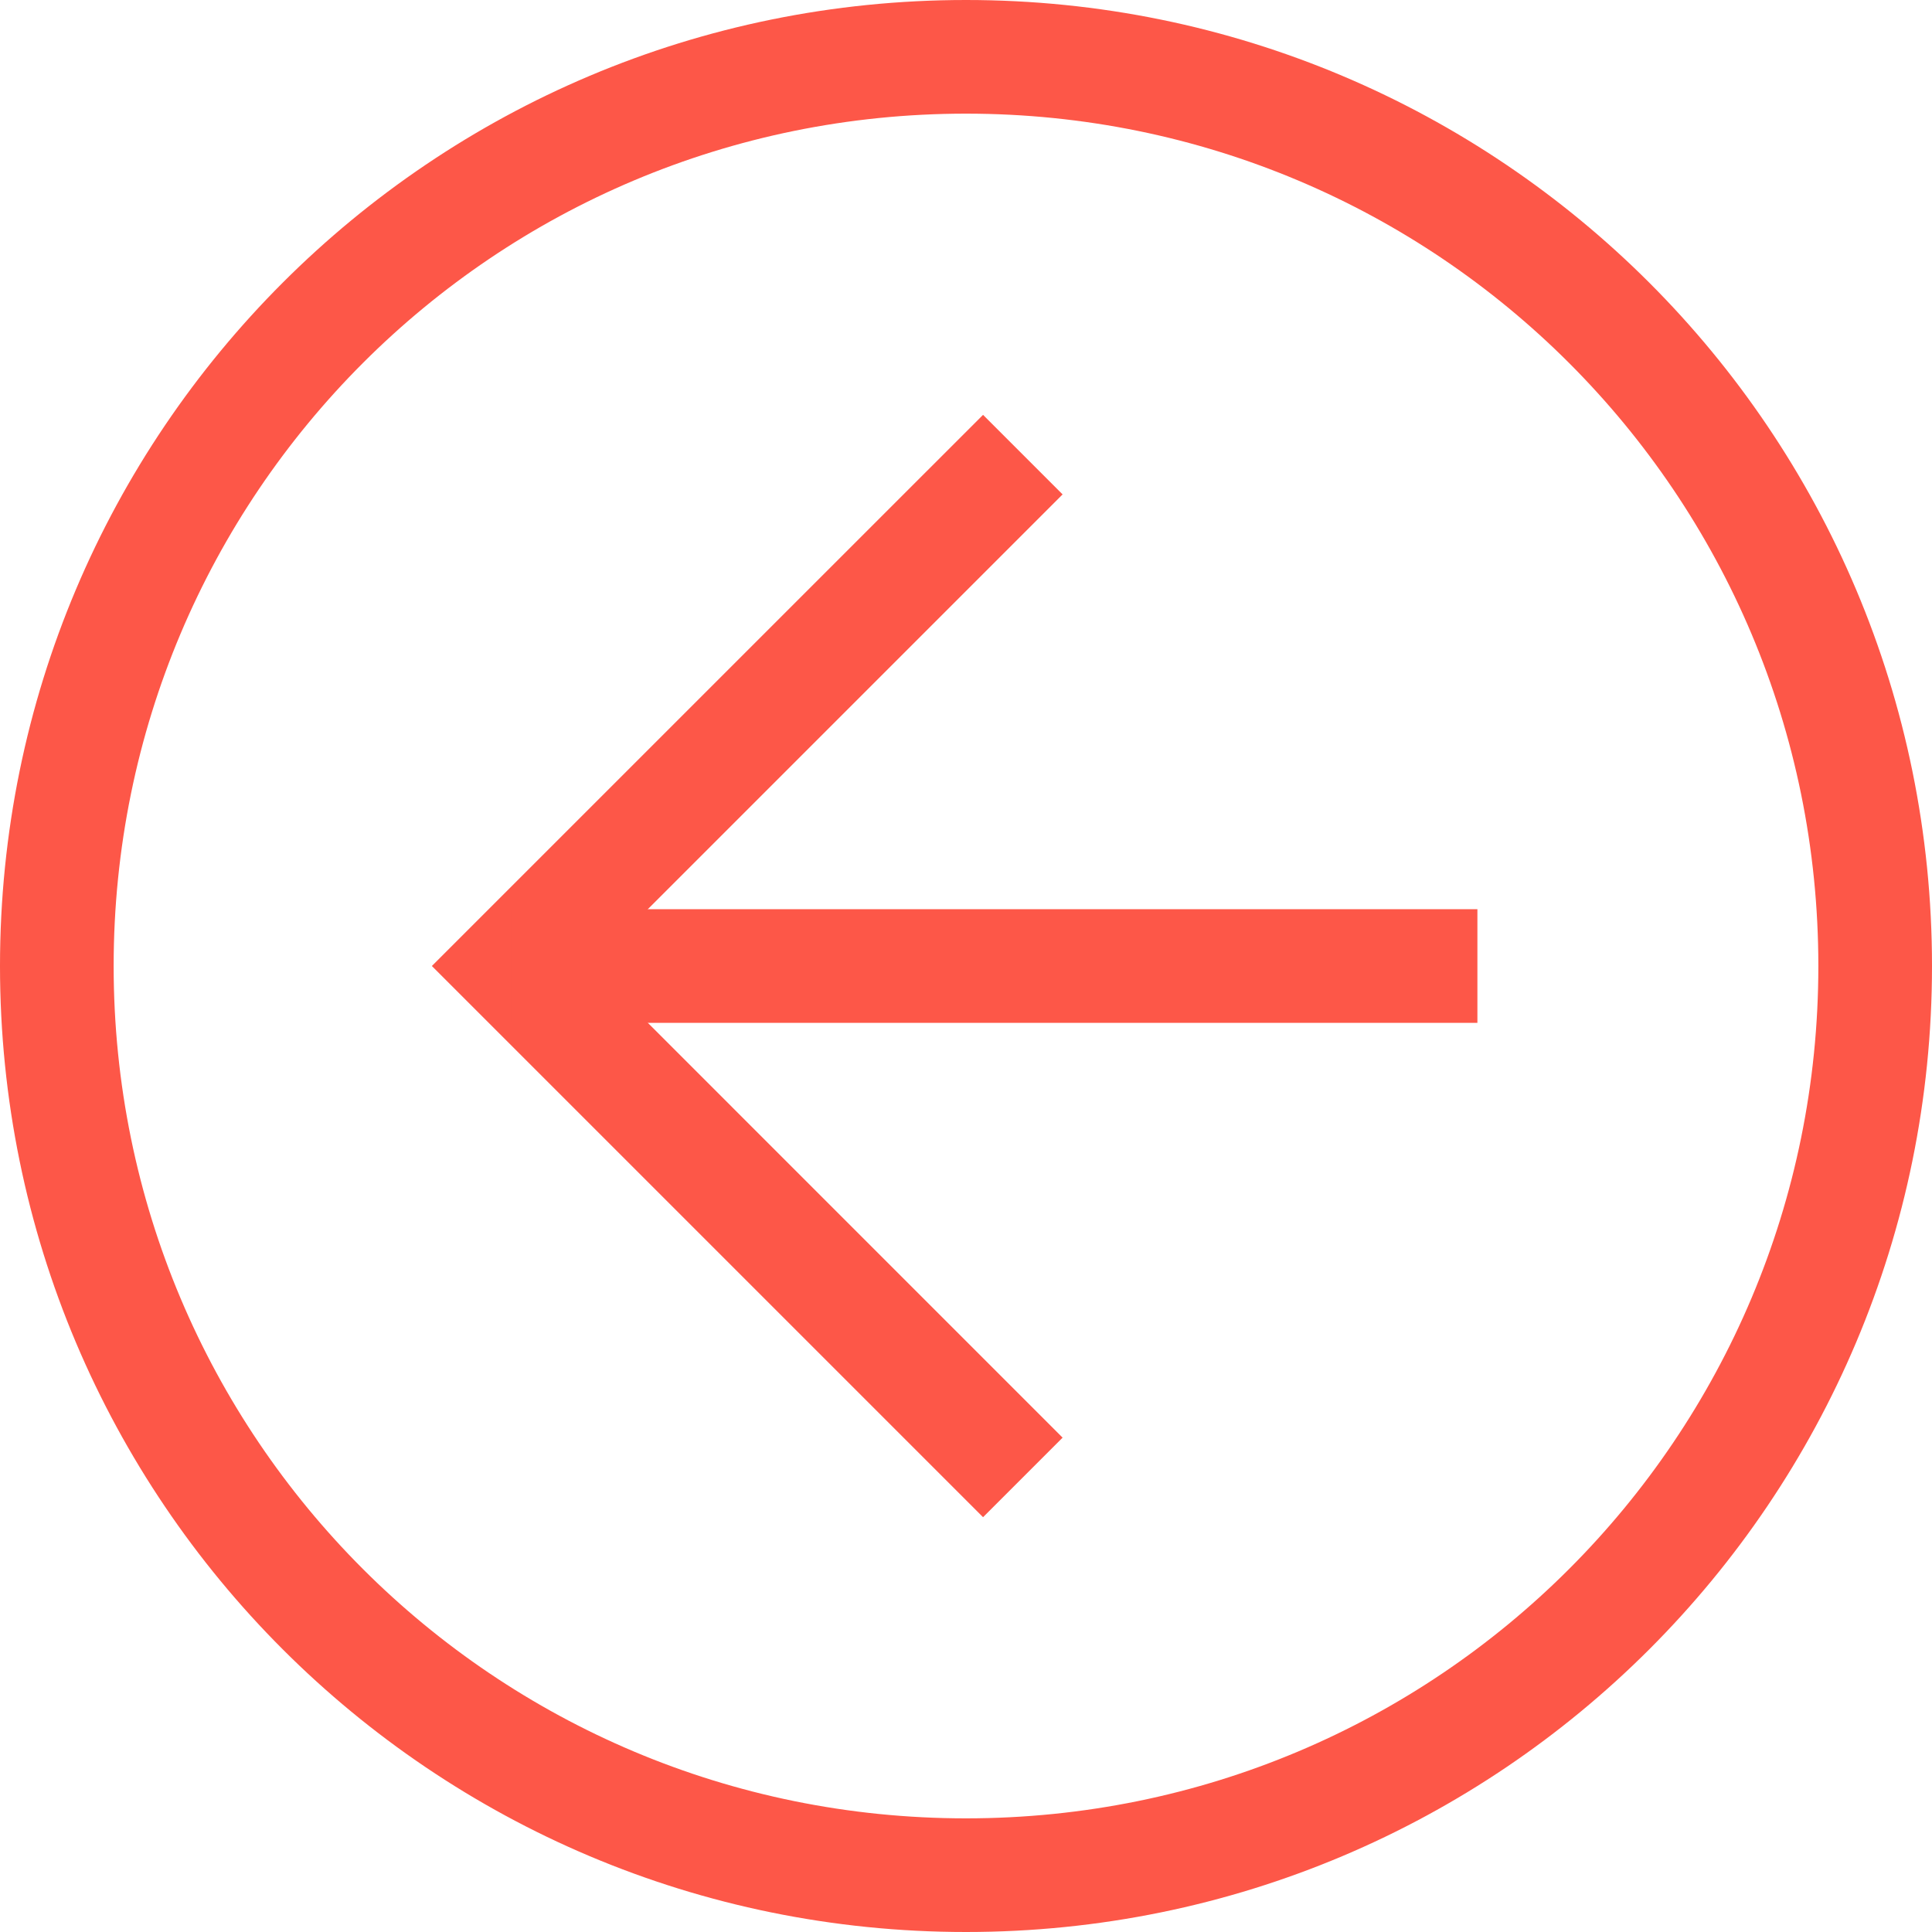
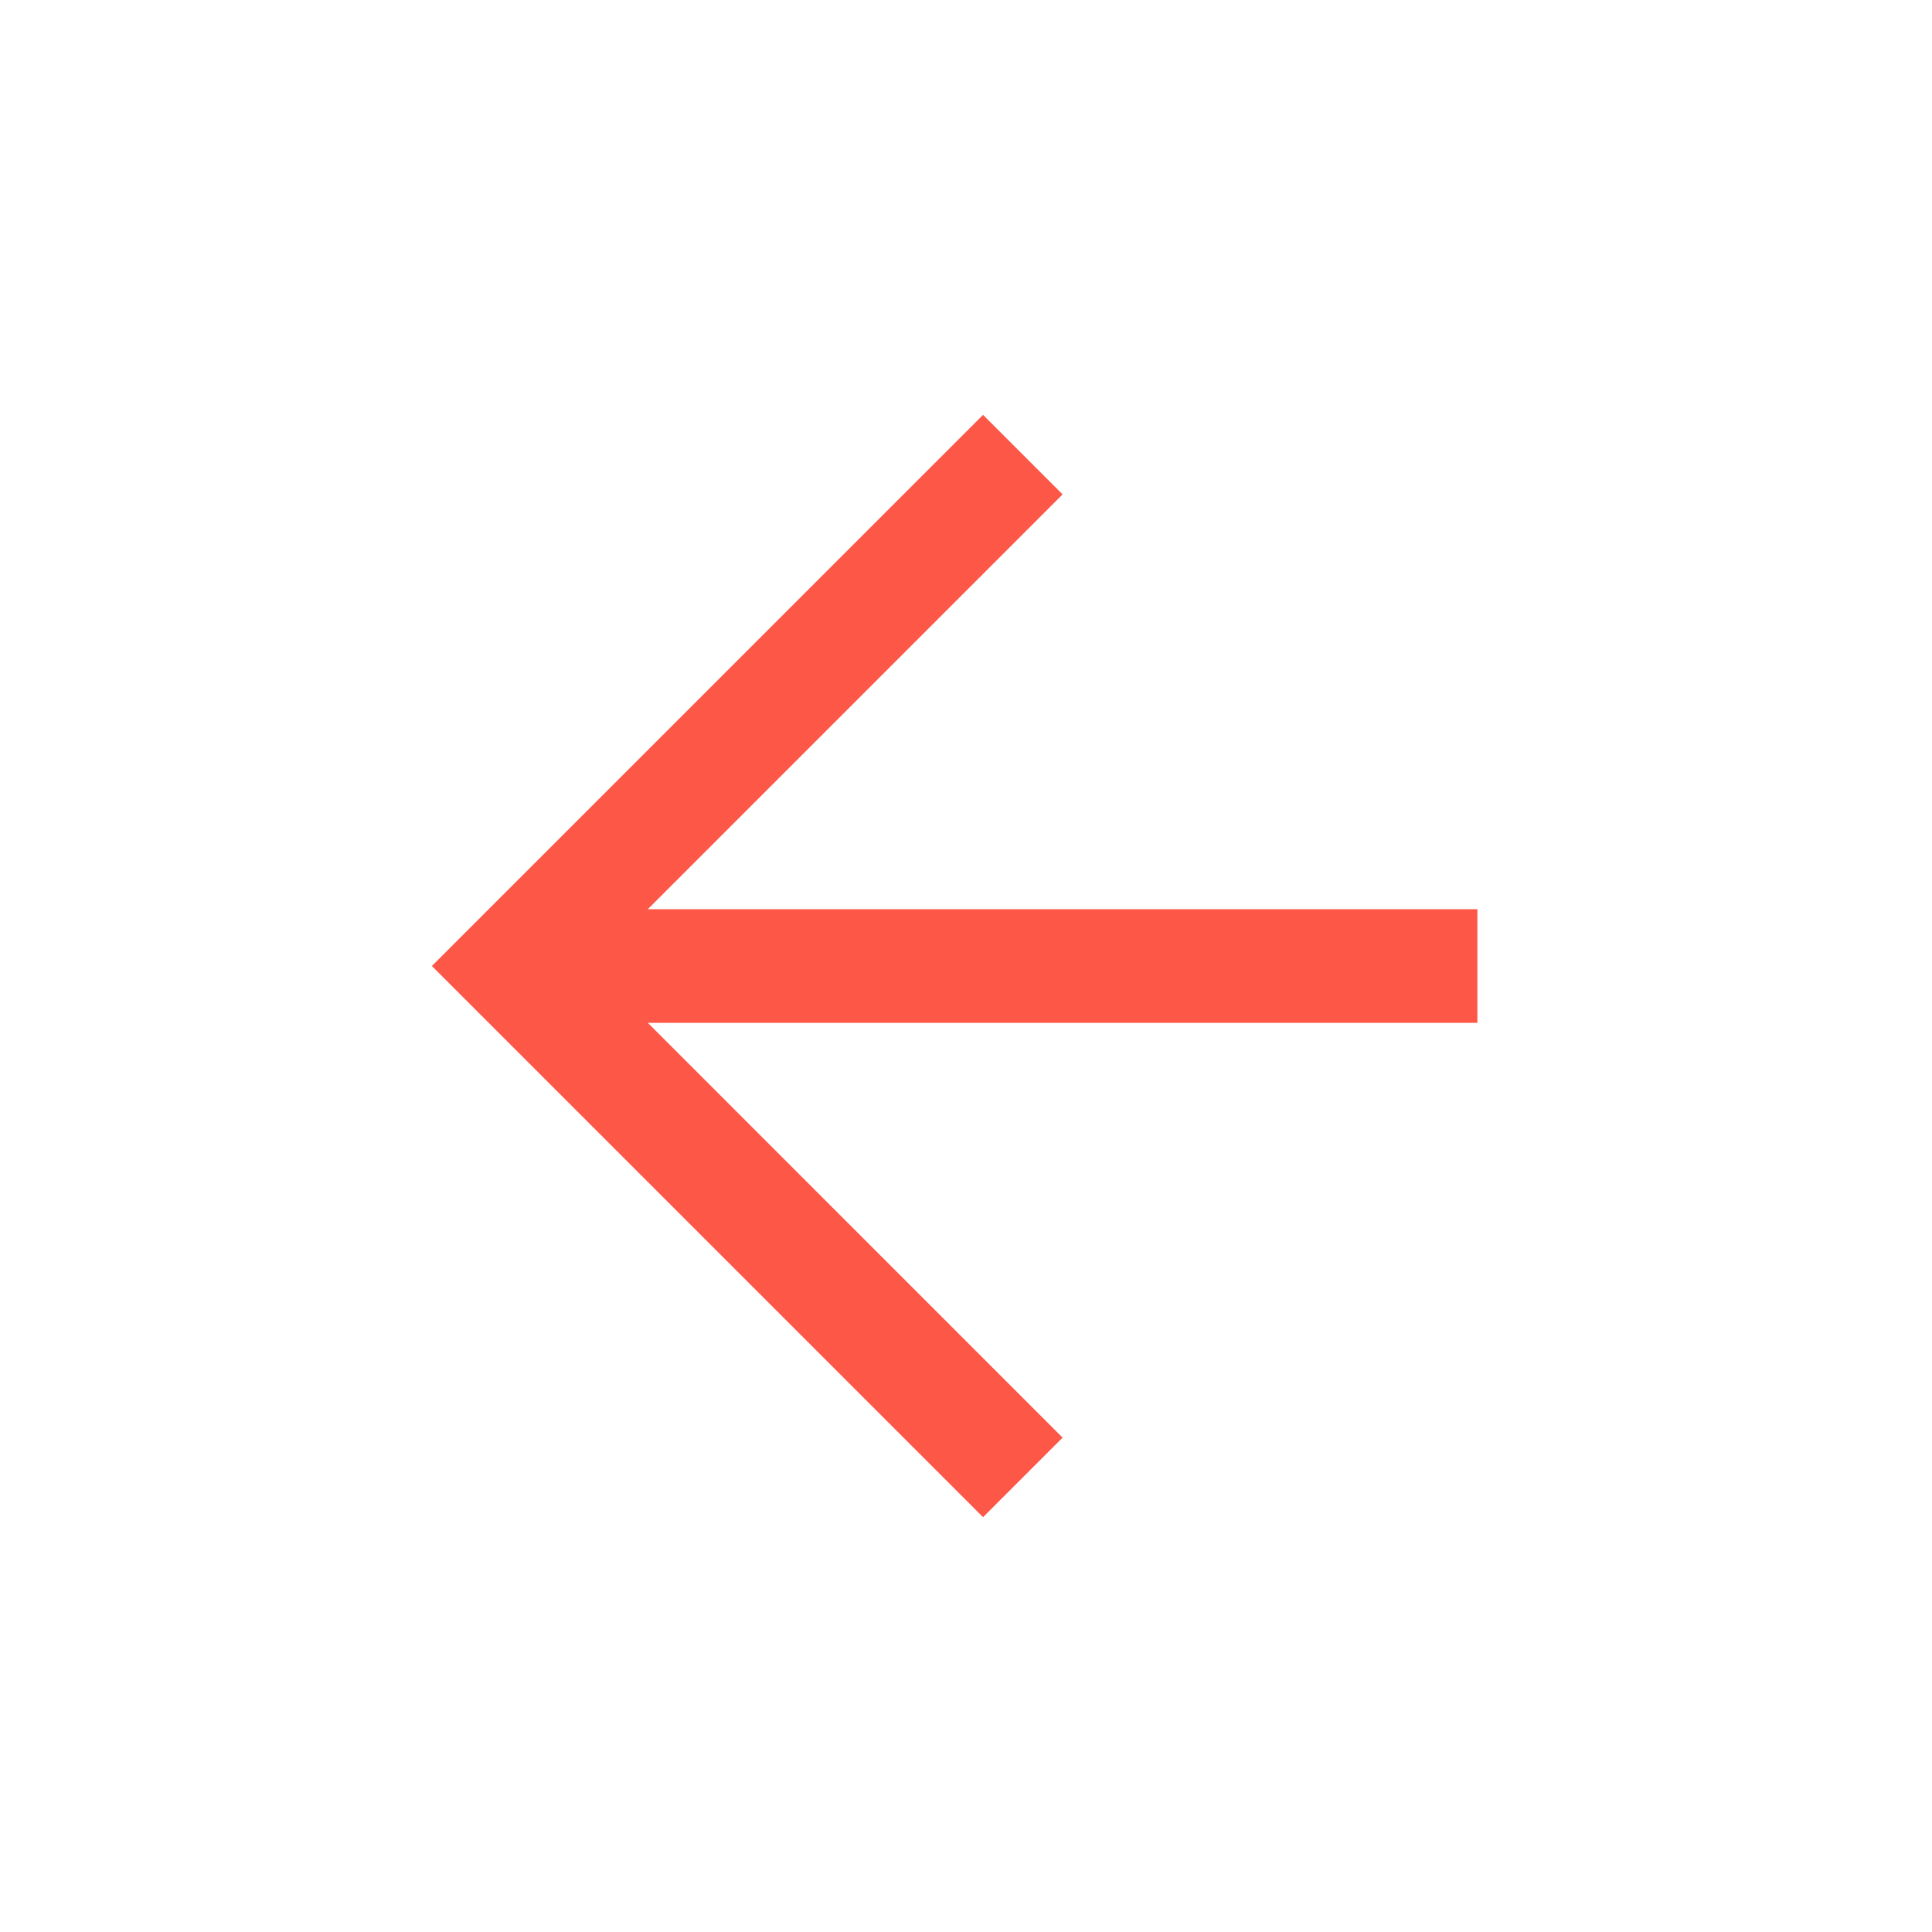
<svg xmlns="http://www.w3.org/2000/svg" width="40" height="40" viewBox="0 0 40 40" fill="none">
-   <path d="M40 20C40 31.059 31.059 40 20 40C8.941 40 1.06622e-07 31.059 2.38498e-07 20C3.70373e-07 8.941 8.941 1.06622e-07 20 2.38498e-07C31.059 3.70373e-07 40 8.941 40 20ZM2.353 20C2.353 29.765 10.235 37.647 20 37.647C29.765 37.647 37.647 29.765 37.647 20C37.647 10.235 29.765 2.353 20 2.353C10.235 2.353 2.353 10.235 2.353 20Z" fill="#FD5748" />
  <path d="M22 10.236L12.236 20L22 29.765L20.353 31.412L8.941 20L20.353 8.589L22 10.236Z" fill="#FD5748" />
  <path d="M10.588 21.177L10.588 18.824L30.588 18.824L30.588 21.177L10.588 21.177Z" fill="#FD5748" />
</svg>